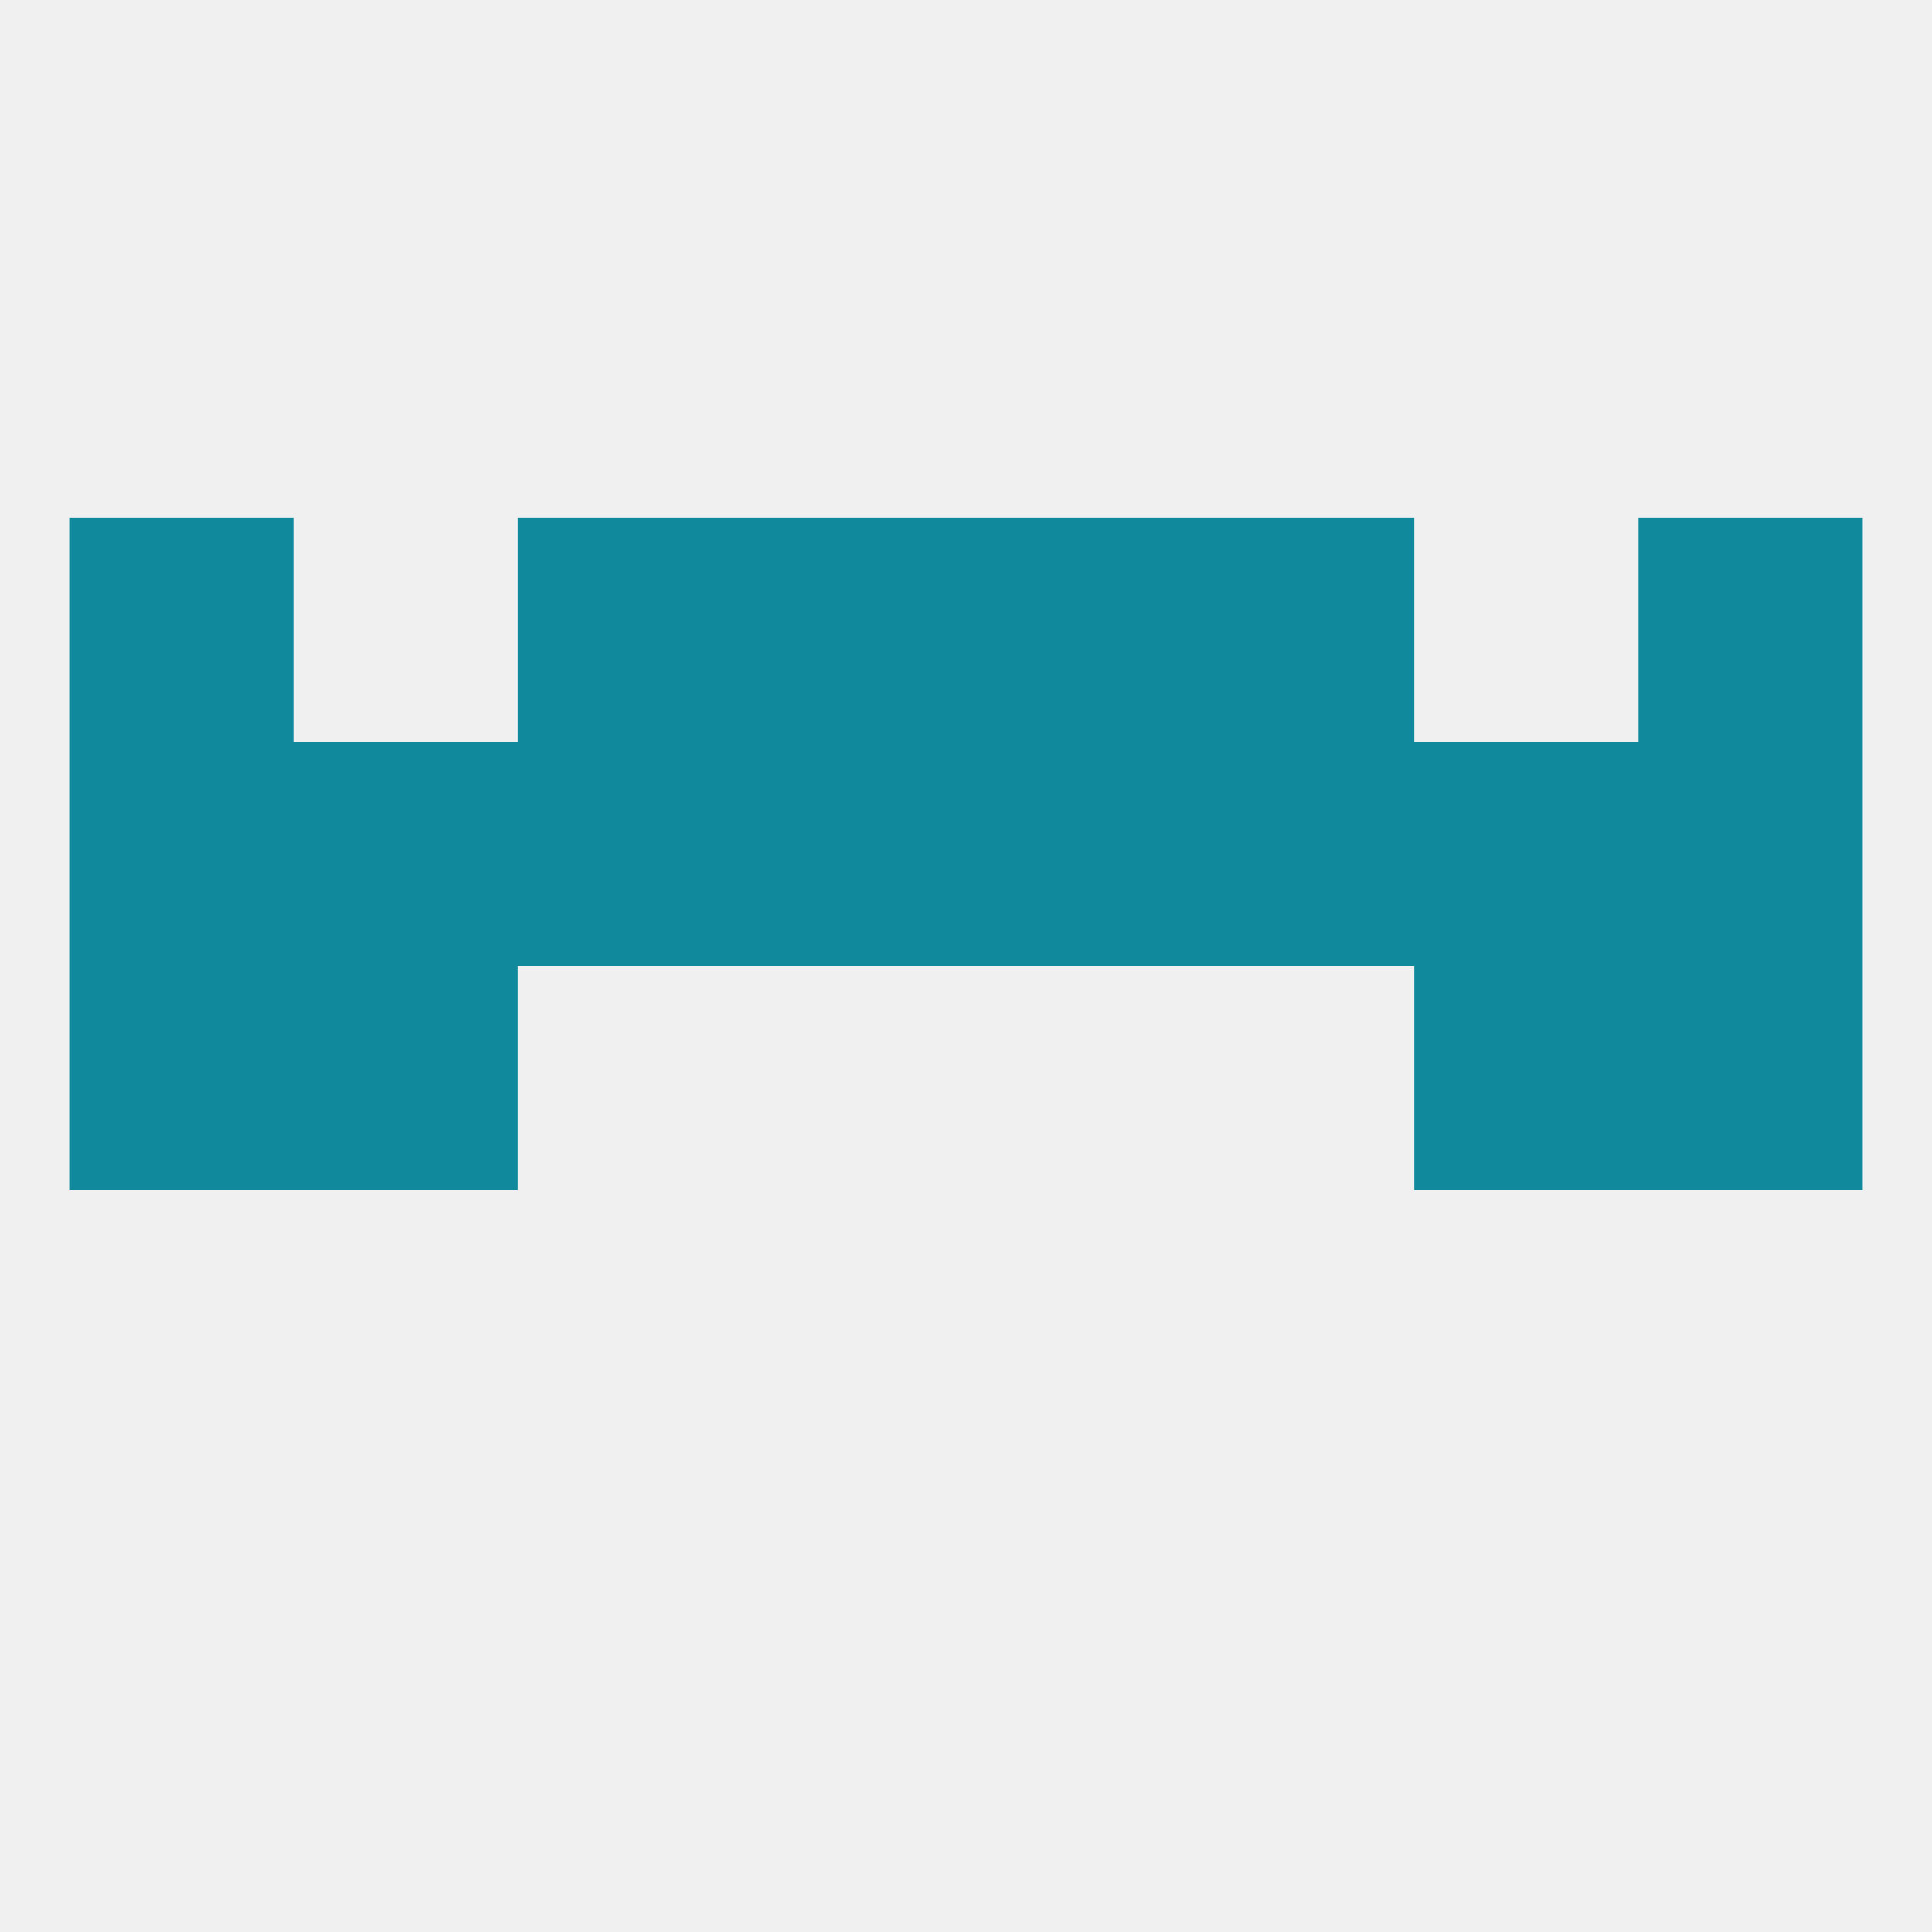
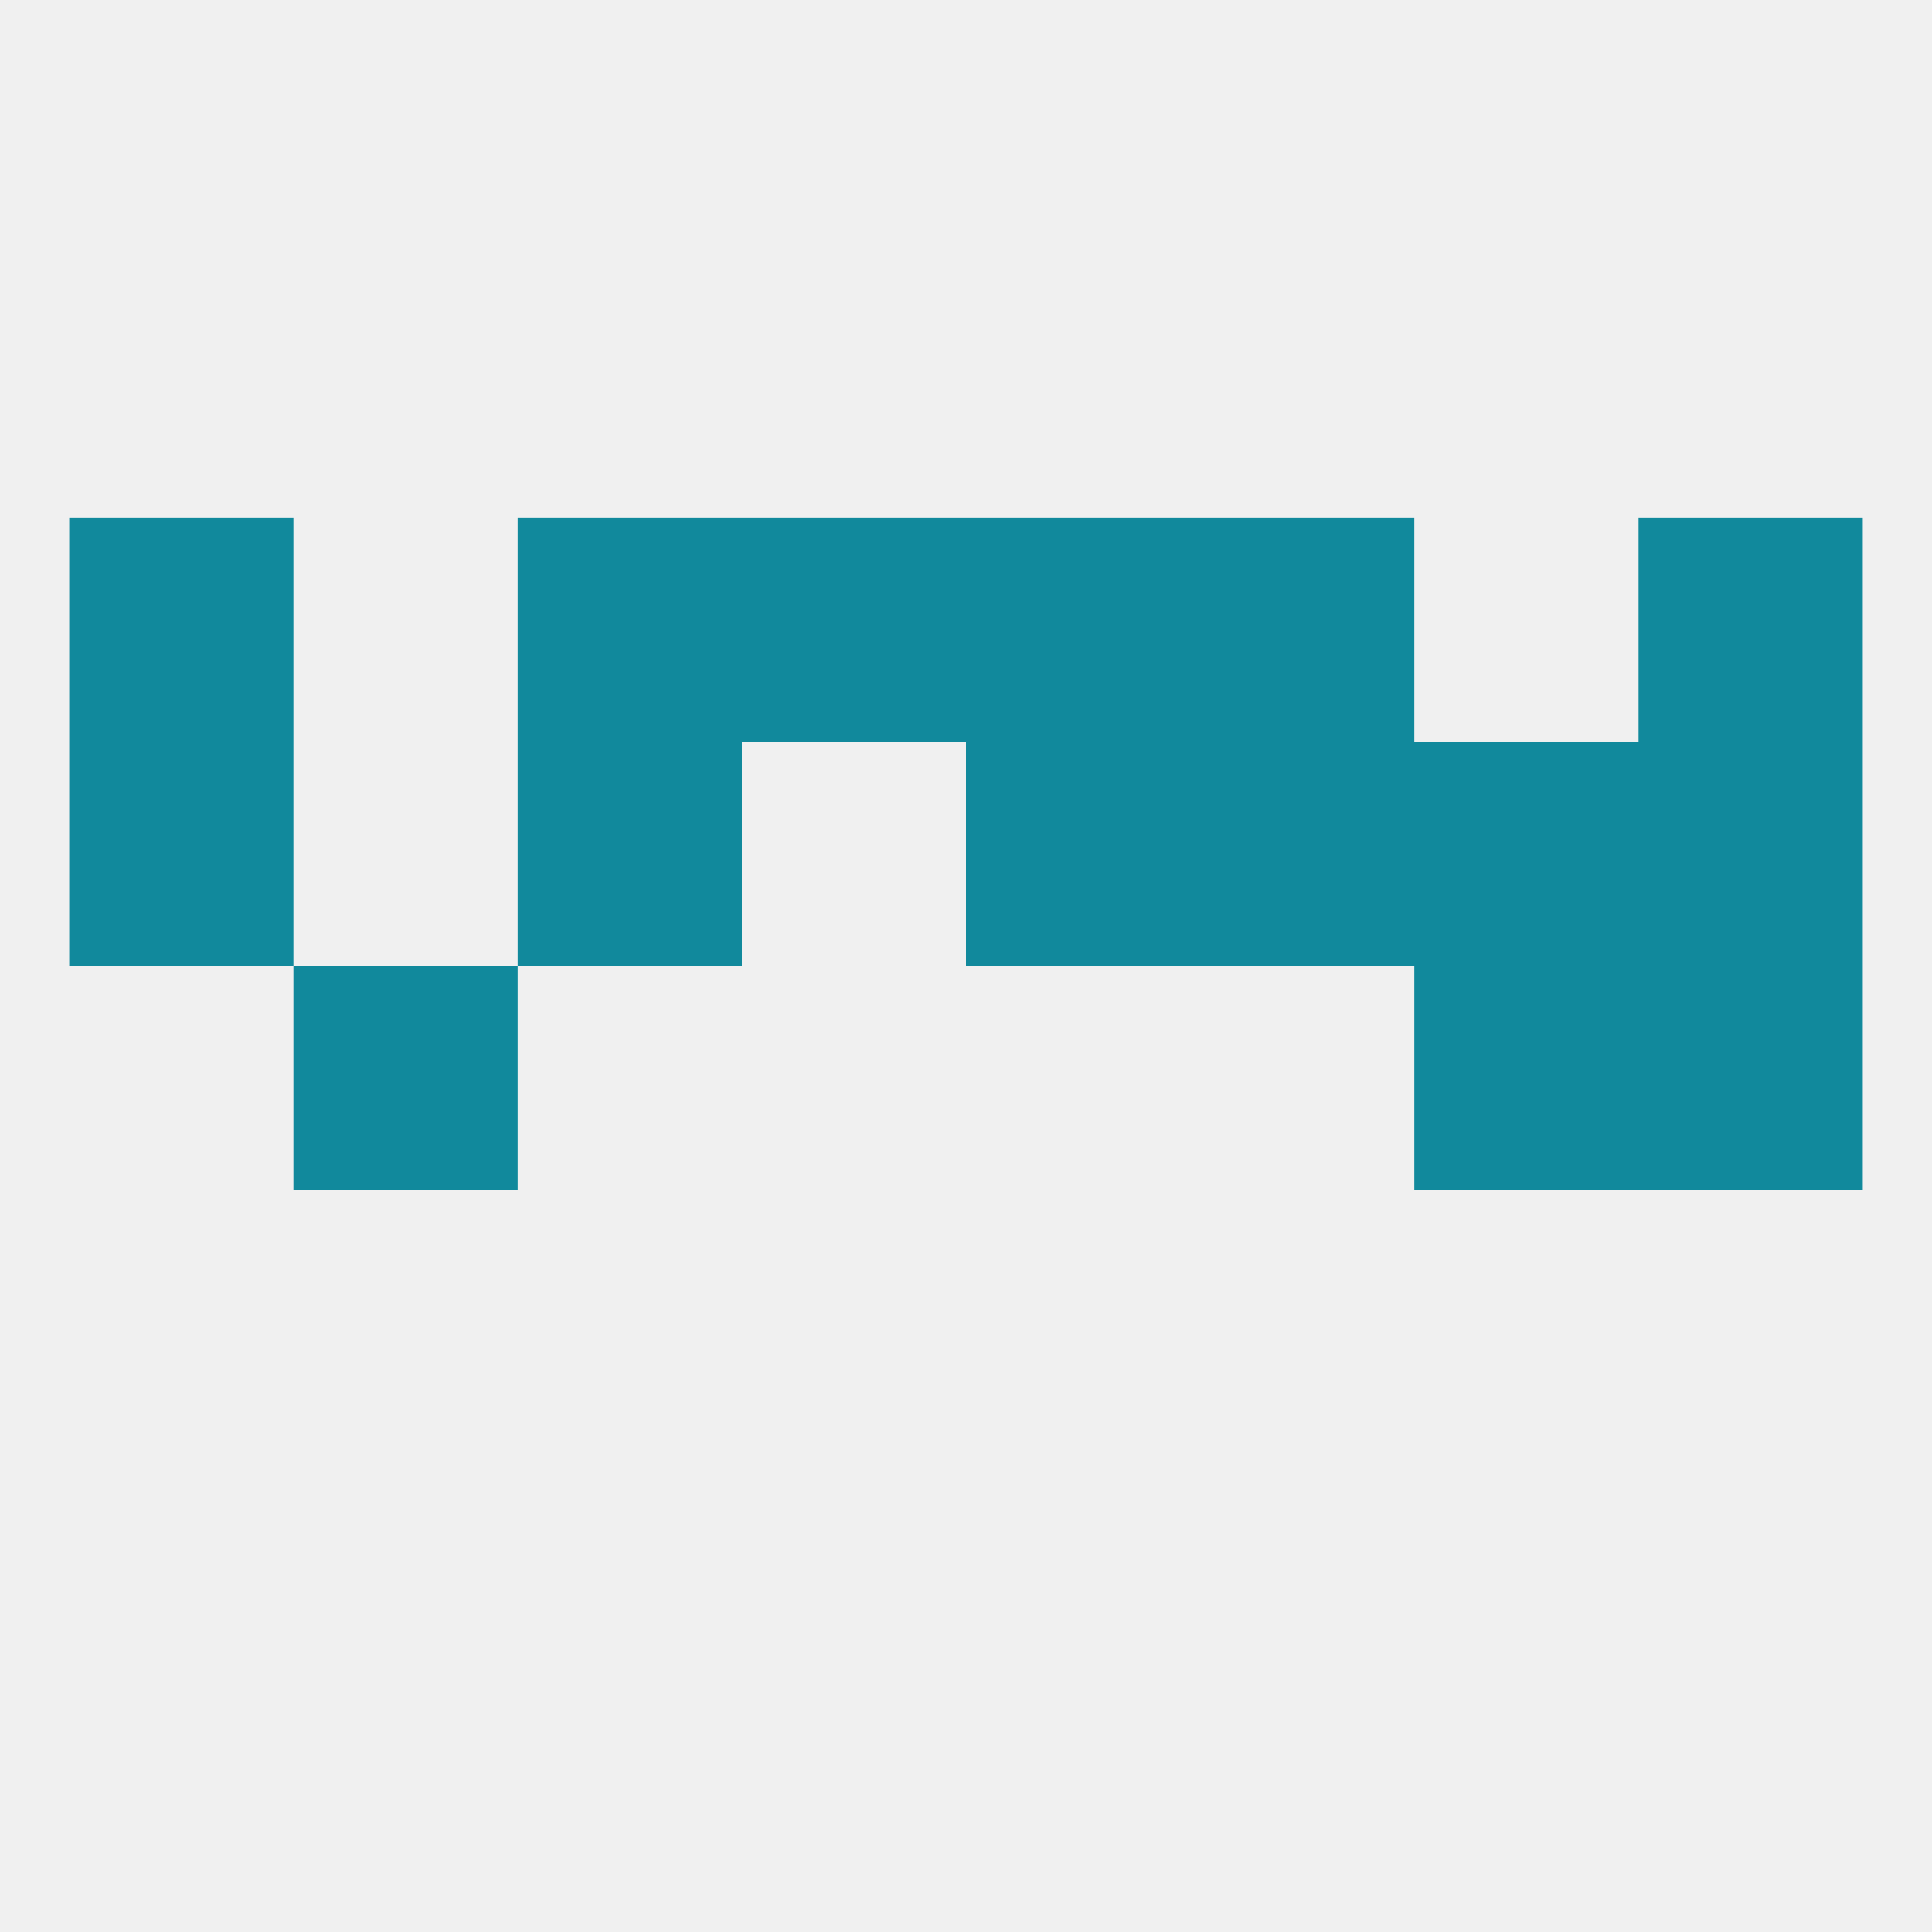
<svg xmlns="http://www.w3.org/2000/svg" version="1.1" baseprofile="full" width="250" height="250" viewBox="0 0 250 250">
  <rect width="100%" height="100%" fill="rgba(240,240,240,255)" />
-   <rect x="9" y="125" width="29" height="29" fill="rgba(17,137,156,255)" />
  <rect x="212" y="125" width="29" height="29" fill="rgba(17,137,156,255)" />
  <rect x="38" y="125" width="29" height="29" fill="rgba(17,137,156,255)" />
  <rect x="183" y="125" width="29" height="29" fill="rgba(17,137,156,255)" />
  <rect x="125" y="96" width="29" height="29" fill="rgba(17,137,156,255)" />
  <rect x="9" y="96" width="29" height="29" fill="rgba(17,137,156,255)" />
  <rect x="212" y="96" width="29" height="29" fill="rgba(17,137,156,255)" />
  <rect x="183" y="96" width="29" height="29" fill="rgba(17,137,156,255)" />
  <rect x="67" y="96" width="29" height="29" fill="rgba(17,137,156,255)" />
-   <rect x="96" y="96" width="29" height="29" fill="rgba(17,137,156,255)" />
-   <rect x="38" y="96" width="29" height="29" fill="rgba(17,137,156,255)" />
  <rect x="154" y="96" width="29" height="29" fill="rgba(17,137,156,255)" />
  <rect x="96" y="67" width="29" height="29" fill="rgba(17,137,156,255)" />
  <rect x="125" y="67" width="29" height="29" fill="rgba(17,137,156,255)" />
  <rect x="67" y="67" width="29" height="29" fill="rgba(17,137,156,255)" />
  <rect x="154" y="67" width="29" height="29" fill="rgba(17,137,156,255)" />
  <rect x="9" y="67" width="29" height="29" fill="rgba(17,137,156,255)" />
  <rect x="212" y="67" width="29" height="29" fill="rgba(17,137,156,255)" />
</svg>